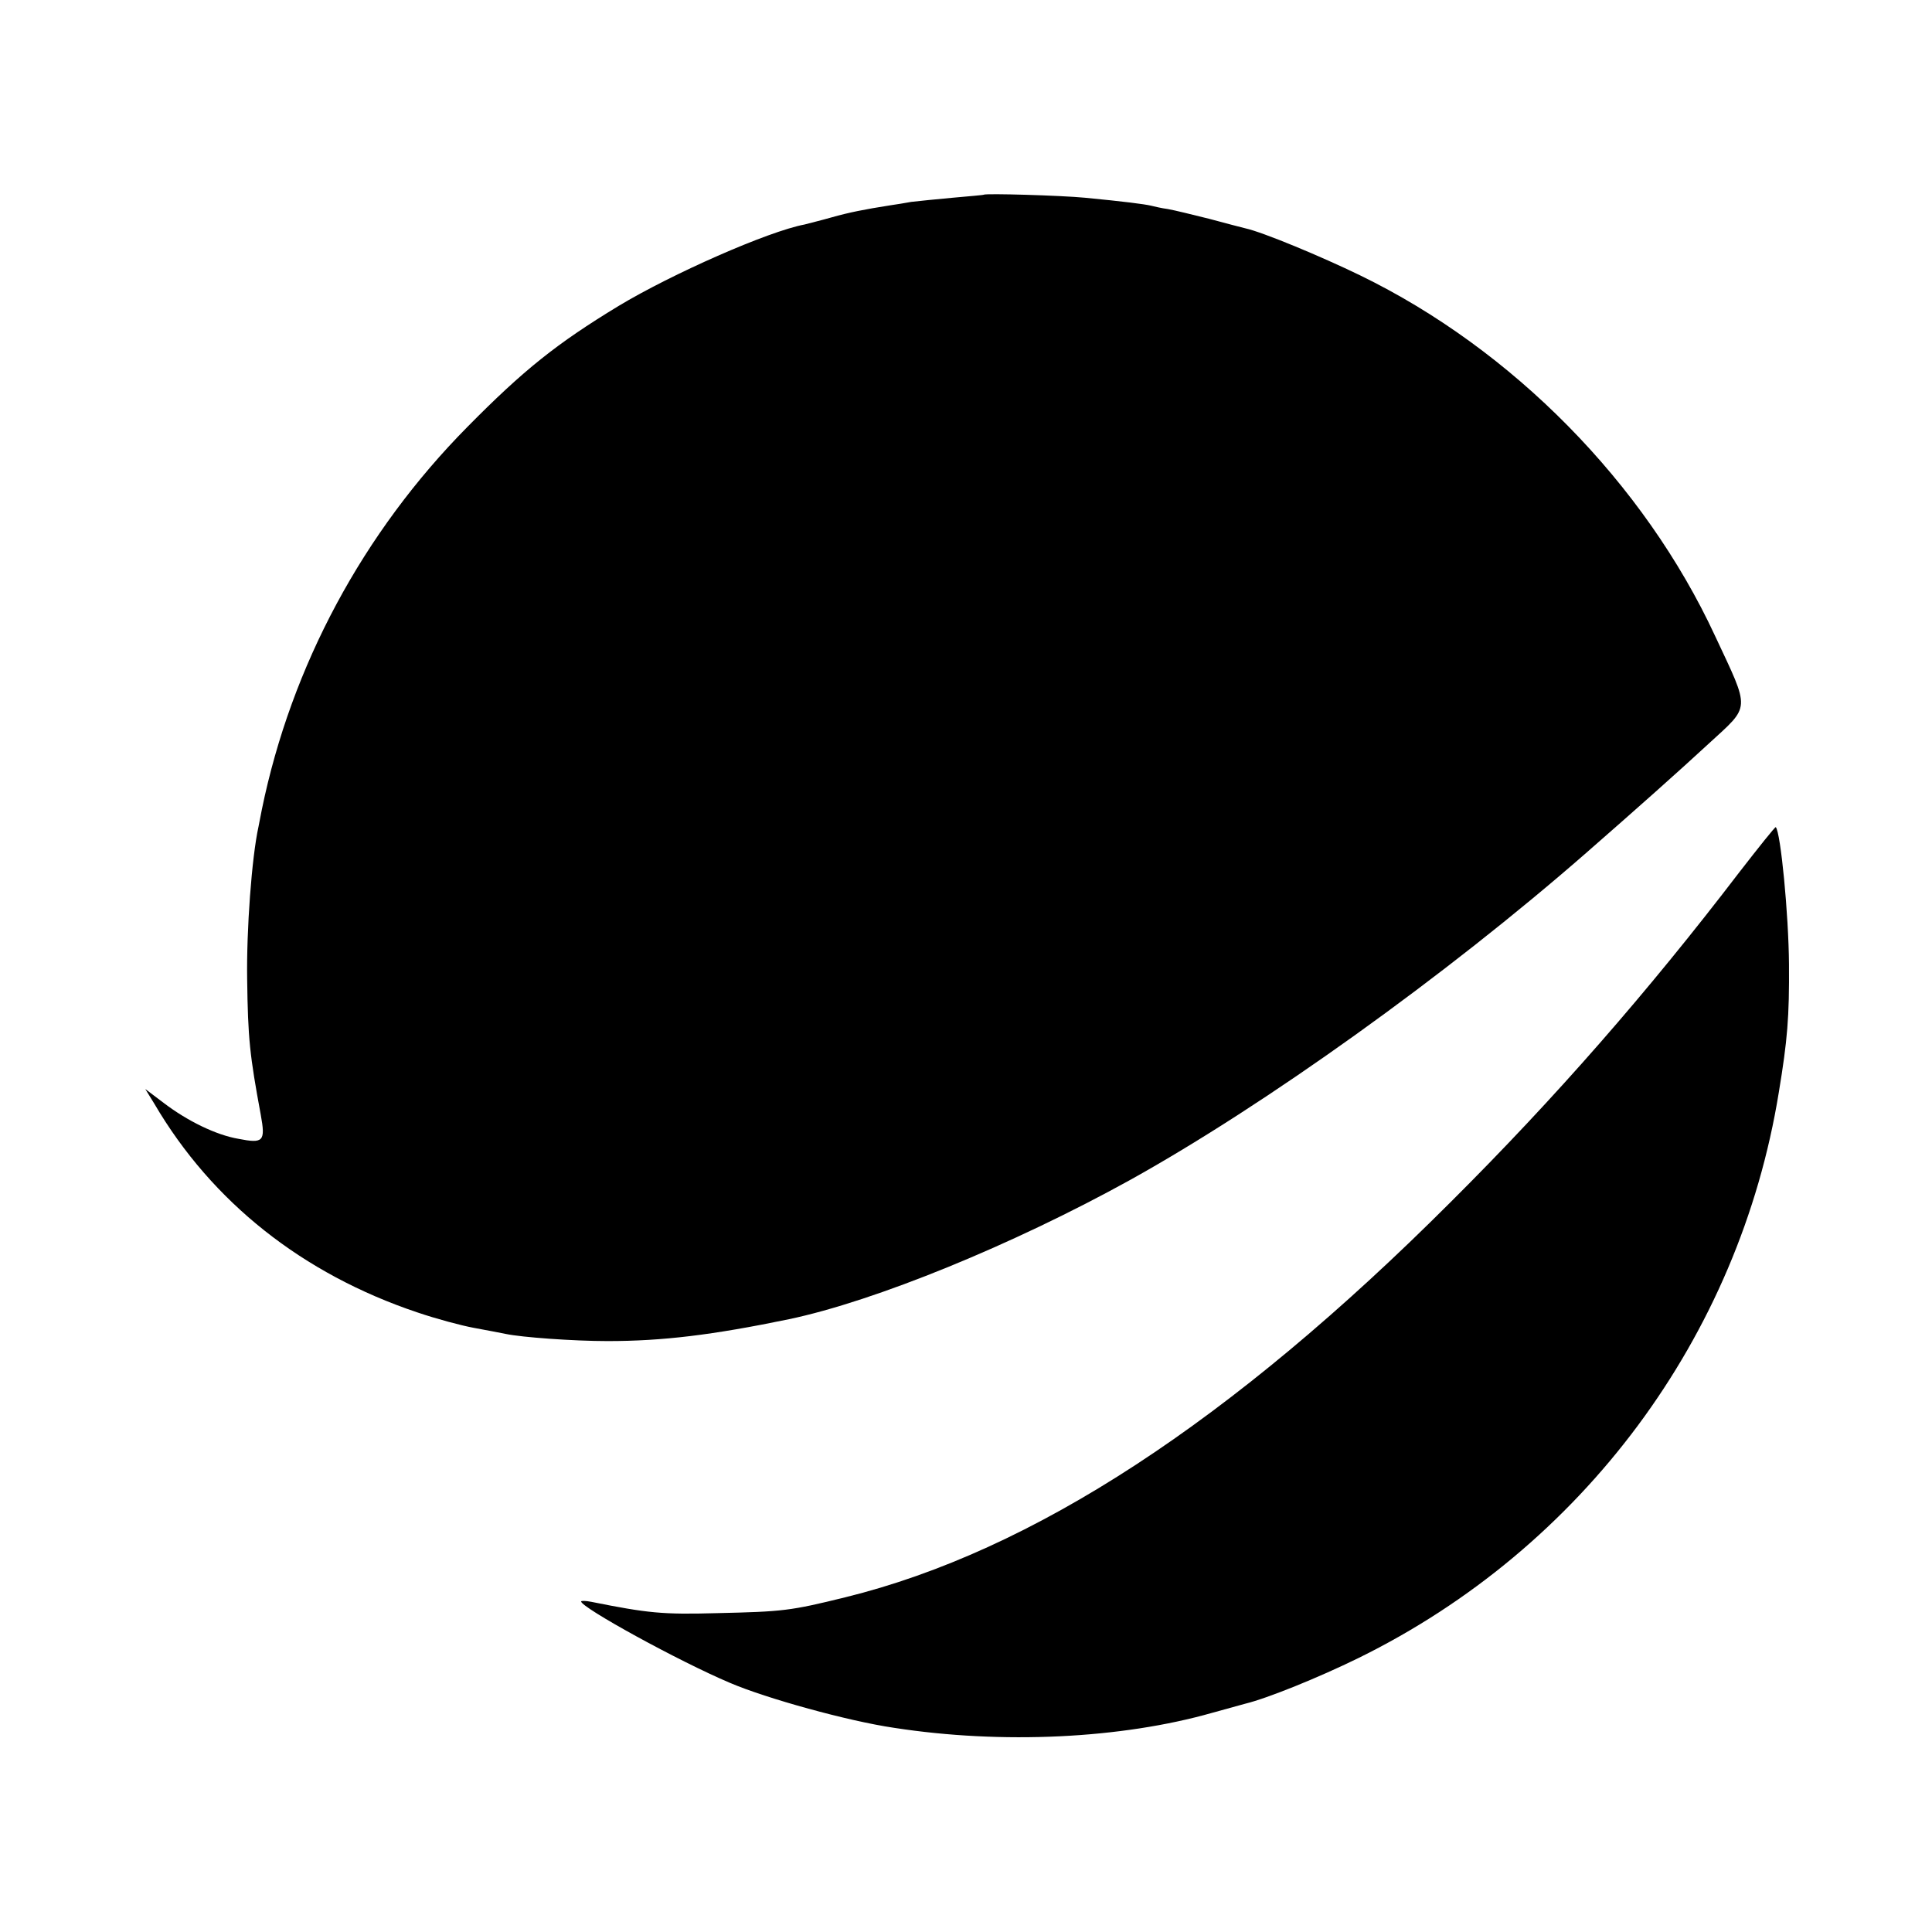
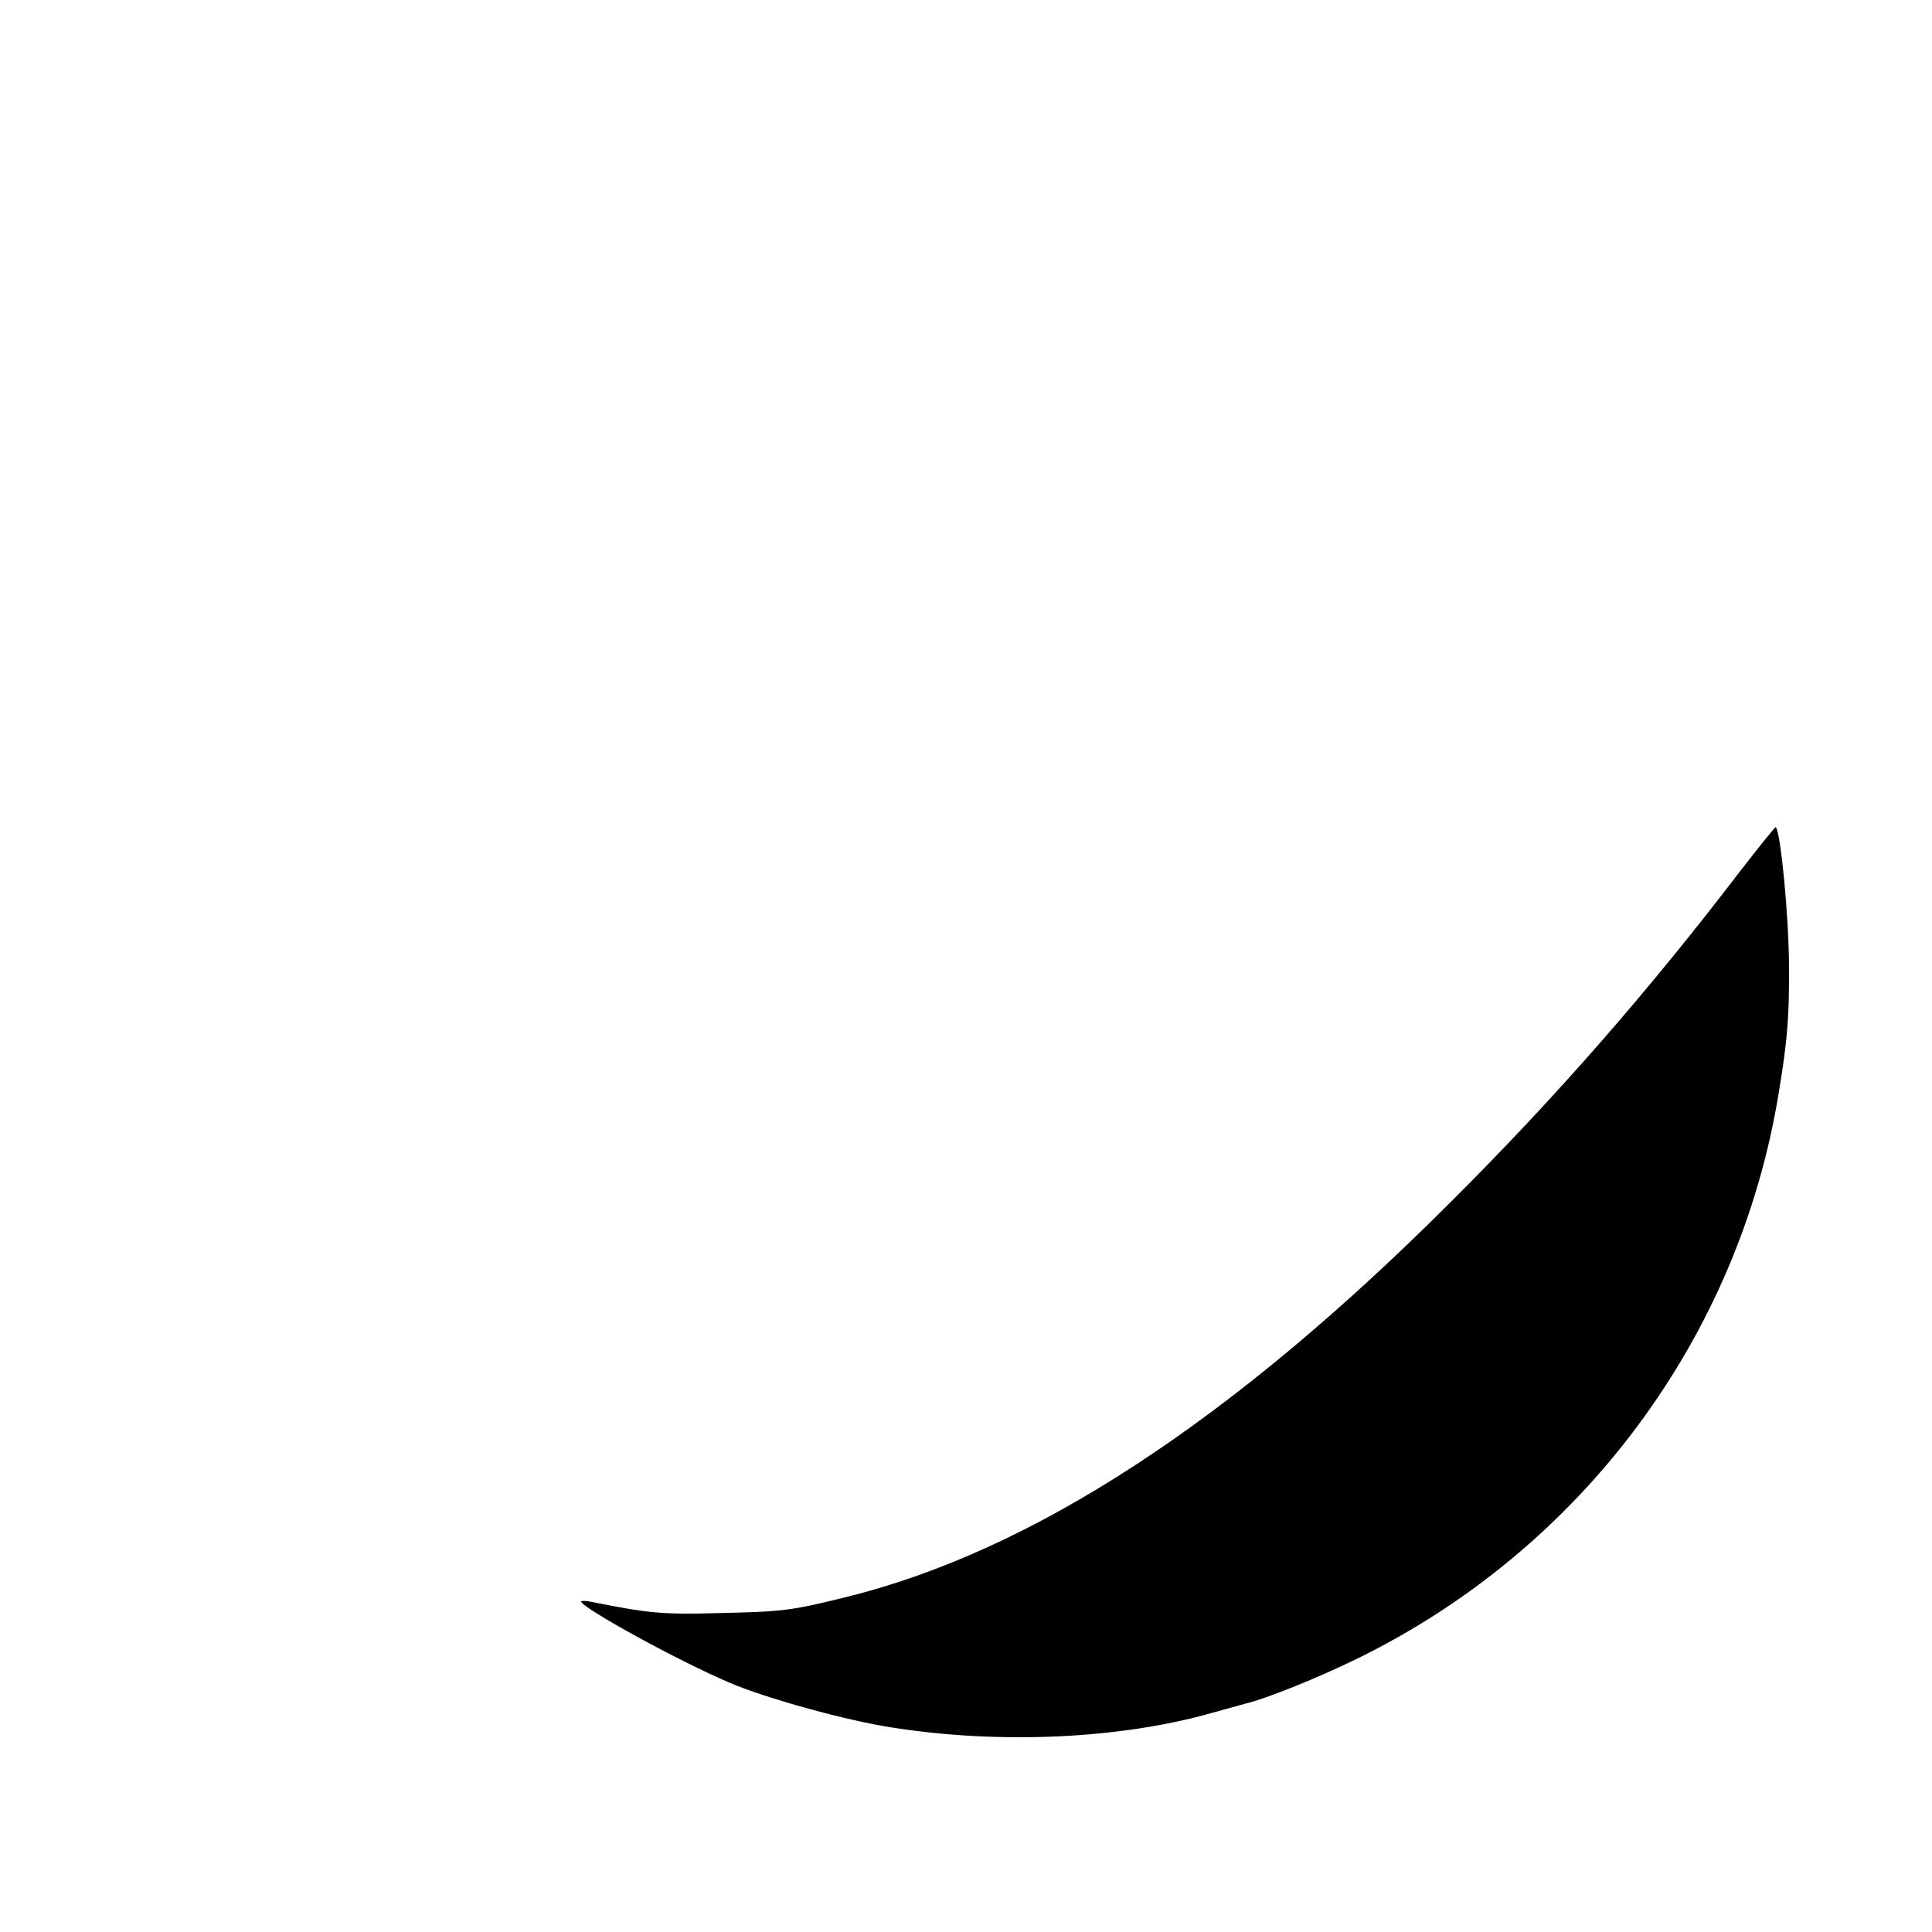
<svg xmlns="http://www.w3.org/2000/svg" version="1.0" width="512pt" height="512pt" viewBox="0 0 512 512" preserveAspectRatio="xMidYMid meet">
  <g transform="translate(0,512) scale(0.1,-0.1)" fill="#000000" stroke="none">
-     <path d="M2607 4604 c-1 -1 -38 -4 -82 -8 -44 -4 -93 -9 -110 -11 -16 -3 -41 -7 -55 -9 -70 -11 -110 -19 -156 -32 -28 -8 -61 -16 -72 -19 -96 -18 -352 -131 -493 -216 -163 -99 -251 -169 -400 -320 -277 -280 -467 -634 -545 -1014 -2 -11 -6 -31 -9 -46 -18 -82 -32 -274 -30 -404 2 -158 7 -202 36 -359 13 -71 7 -77 -59 -64 -59 10 -135 47 -198 95 l-49 37 24 -39 c153 -261 393 -451 697 -553 50 -17 117 -35 150 -41 32 -6 70 -13 84 -16 42 -9 180 -19 270 -19 146 0 278 16 481 58 228 48 593 197 904 369 358 199 836 541 1210 868 135 118 244 215 323 288 112 103 111 85 17 286 -188 405 -537 759 -940 955 -105 51 -259 115 -305 125 -8 2 -51 13 -95 25 -44 11 -93 23 -110 26 -16 2 -37 7 -45 9 -17 4 -71 11 -175 21 -62 6 -263 12 -268 8z" />
    <path d="M4609 2808 c-243 -318 -488 -598 -764 -873 -583 -583 -1109 -926 -1605 -1048 -146 -36 -165 -38 -340 -42 -145 -4 -183 0 -333 30 -15 3 -27 3 -27 1 0 -16 258 -158 395 -216 96 -41 312 -101 435 -119 285 -44 601 -29 843 40 40 11 79 22 87 24 58 14 194 69 300 121 594 292 1009 851 1114 1499 23 139 28 200 27 340 -1 132 -22 349 -35 363 -2 1 -45 -53 -97 -120z" />
  </g>
</svg>